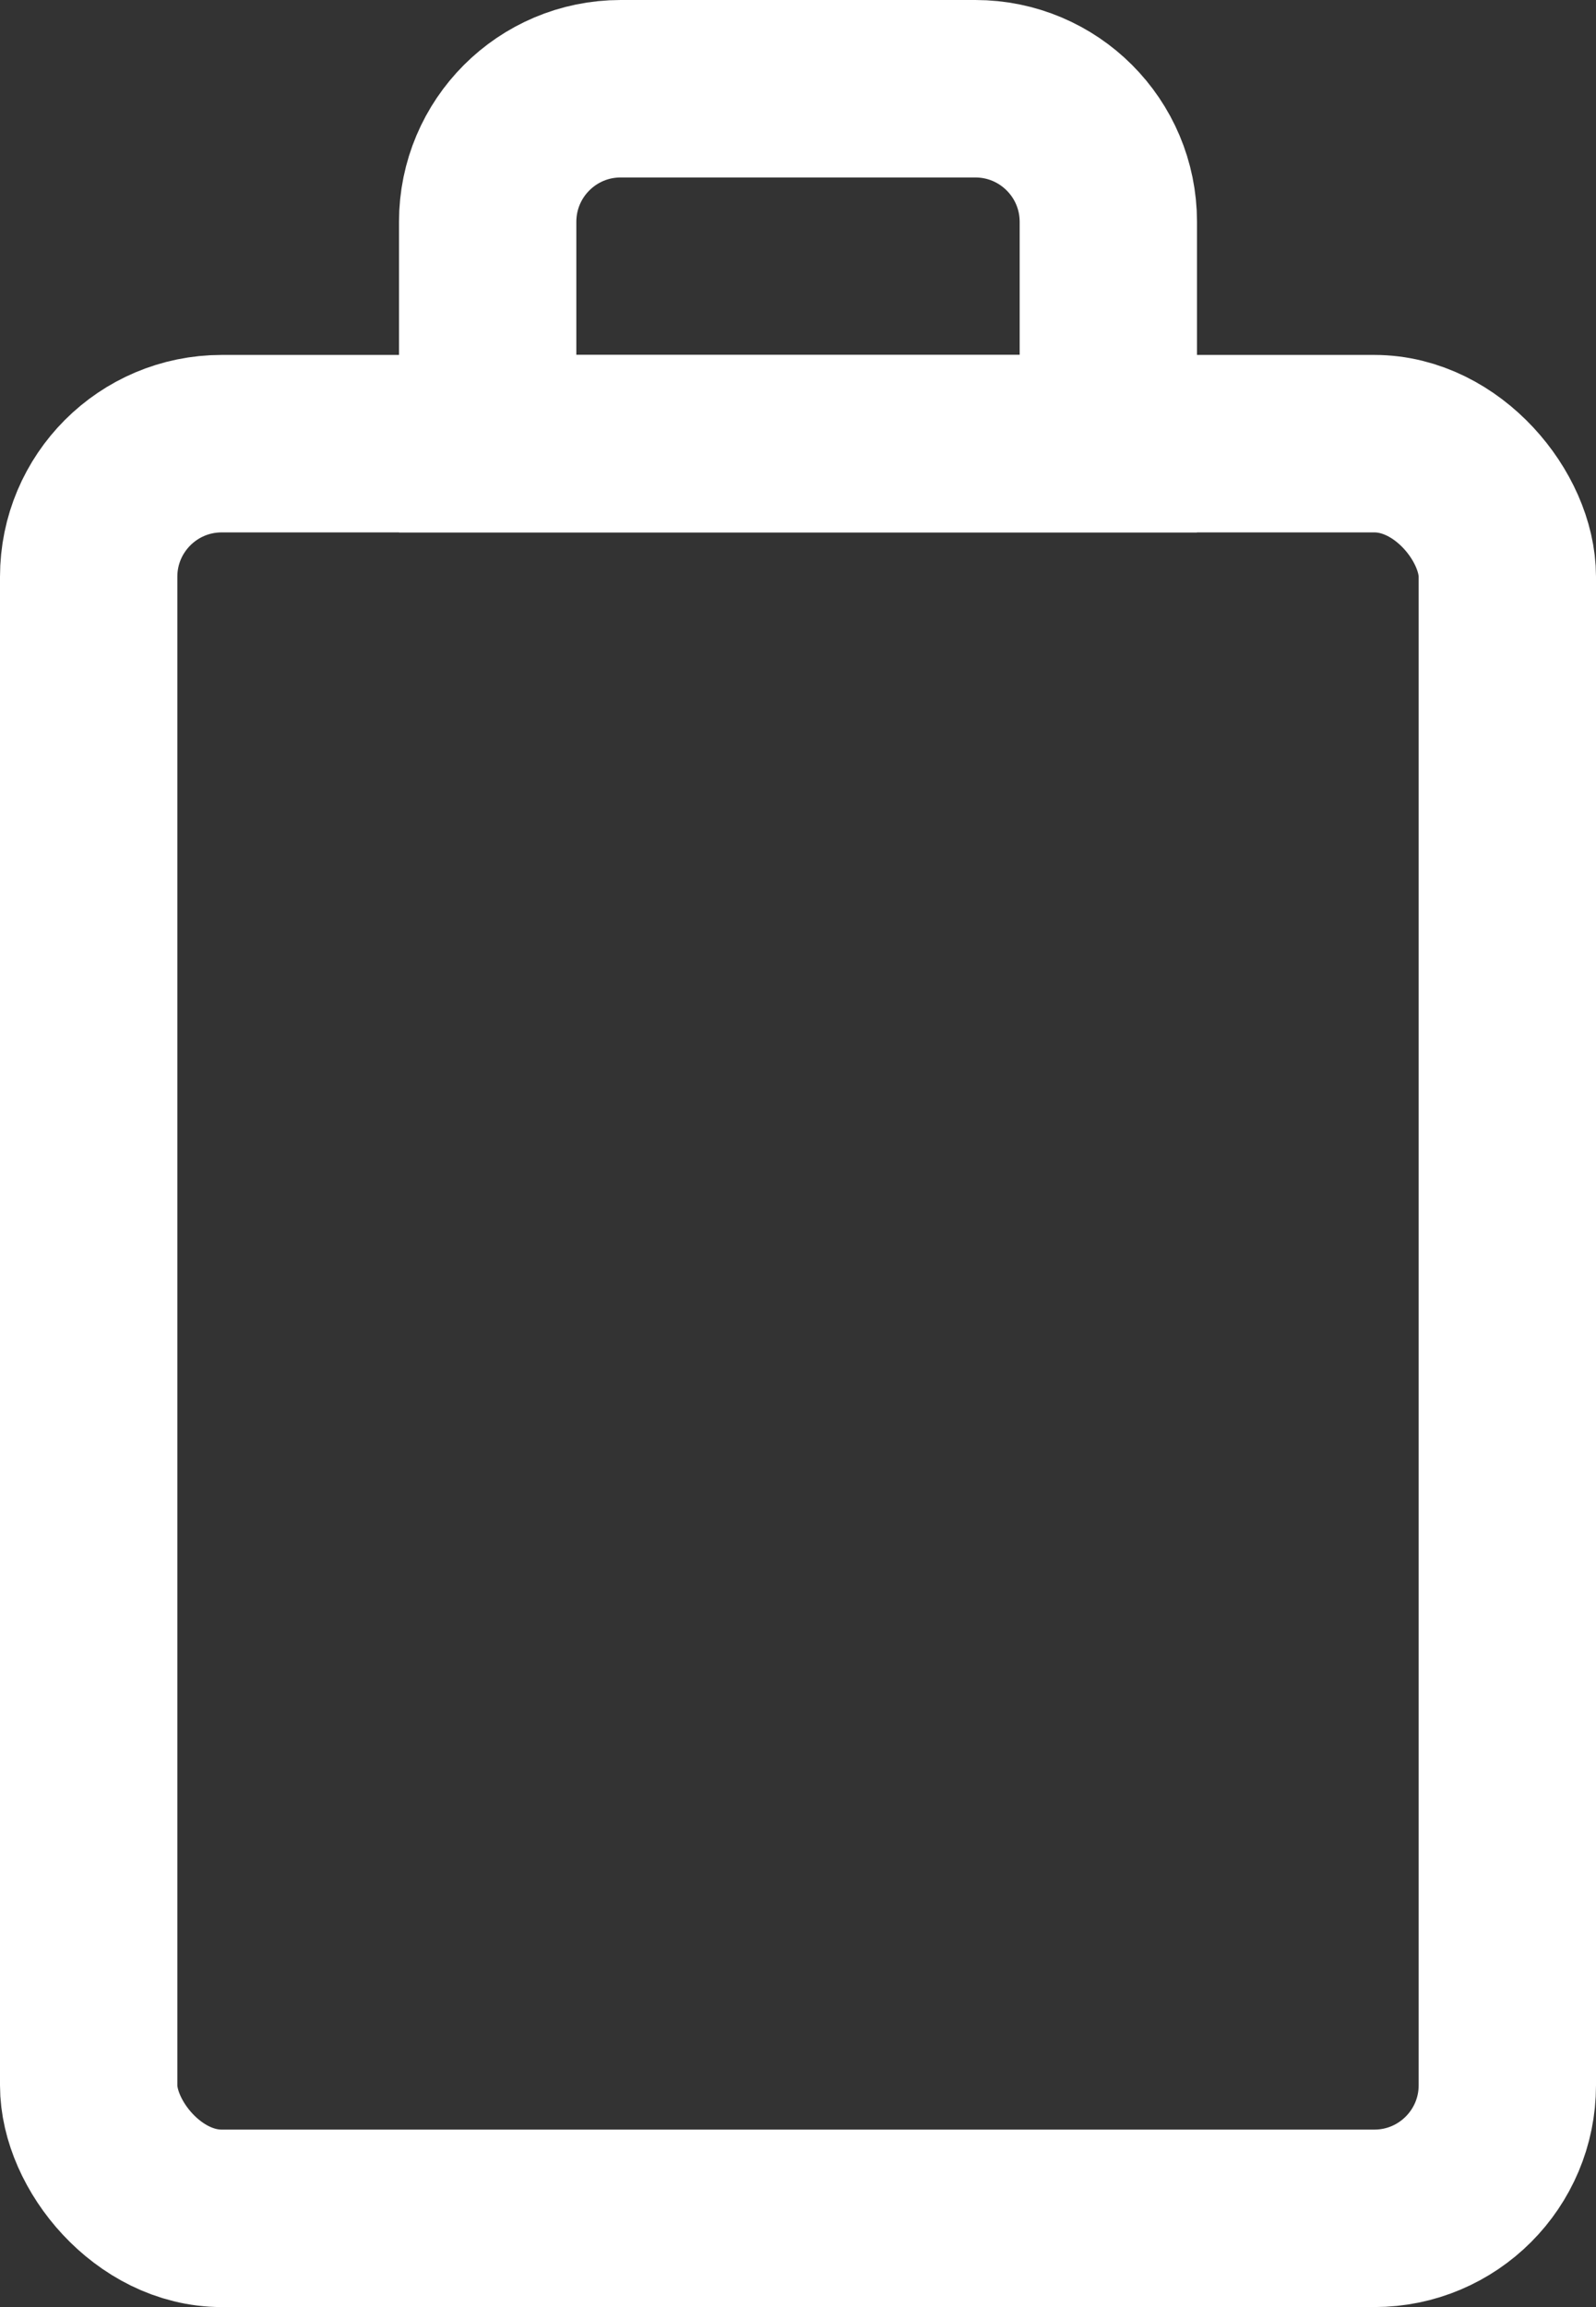
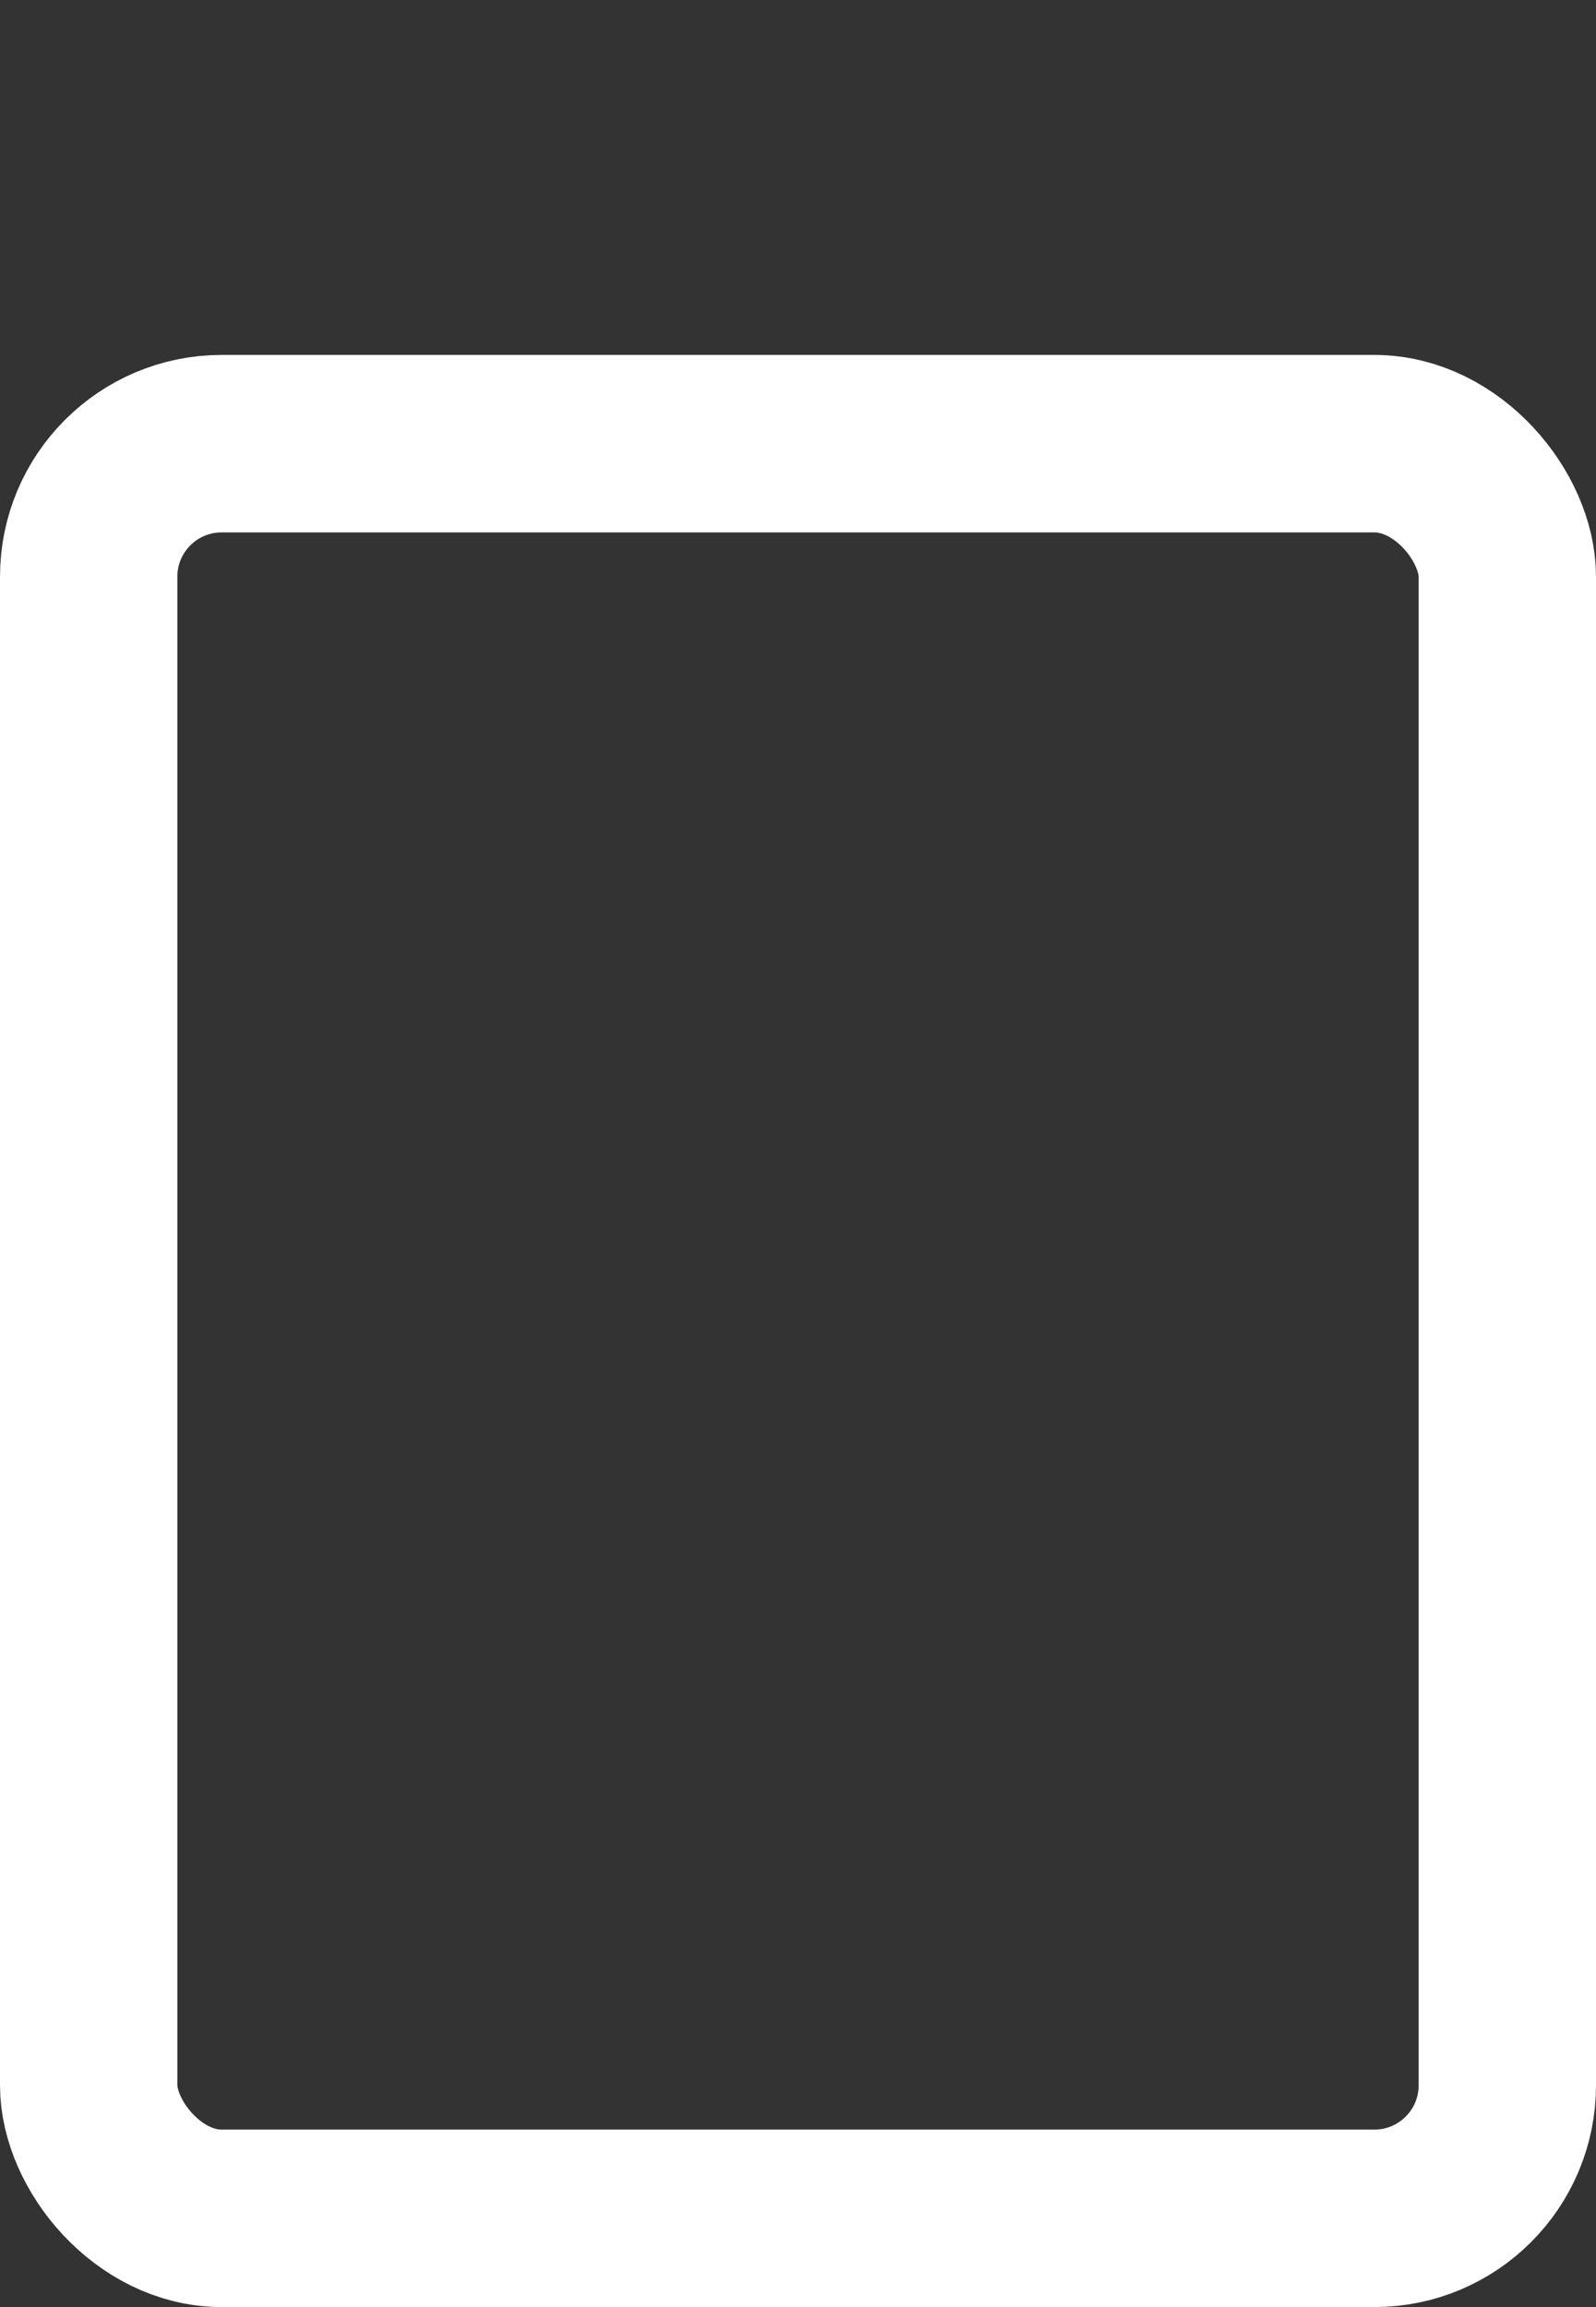
<svg xmlns="http://www.w3.org/2000/svg" width="36" height="52" viewBox="0 0 36 52" fill="none">
  <rect x="0" y="0" width="36" height="52" fill="#333333" stroke="none" />
  <rect x="2" y="10" width="32" height="40" rx="3" stroke="white" stroke-width="4" />
-   <path d="M11 5C11 3.343 12.343 2 14 2H22C23.657 2 25 3.343 25 5V10H11V5Z" stroke="white" stroke-width="4" />
</svg>